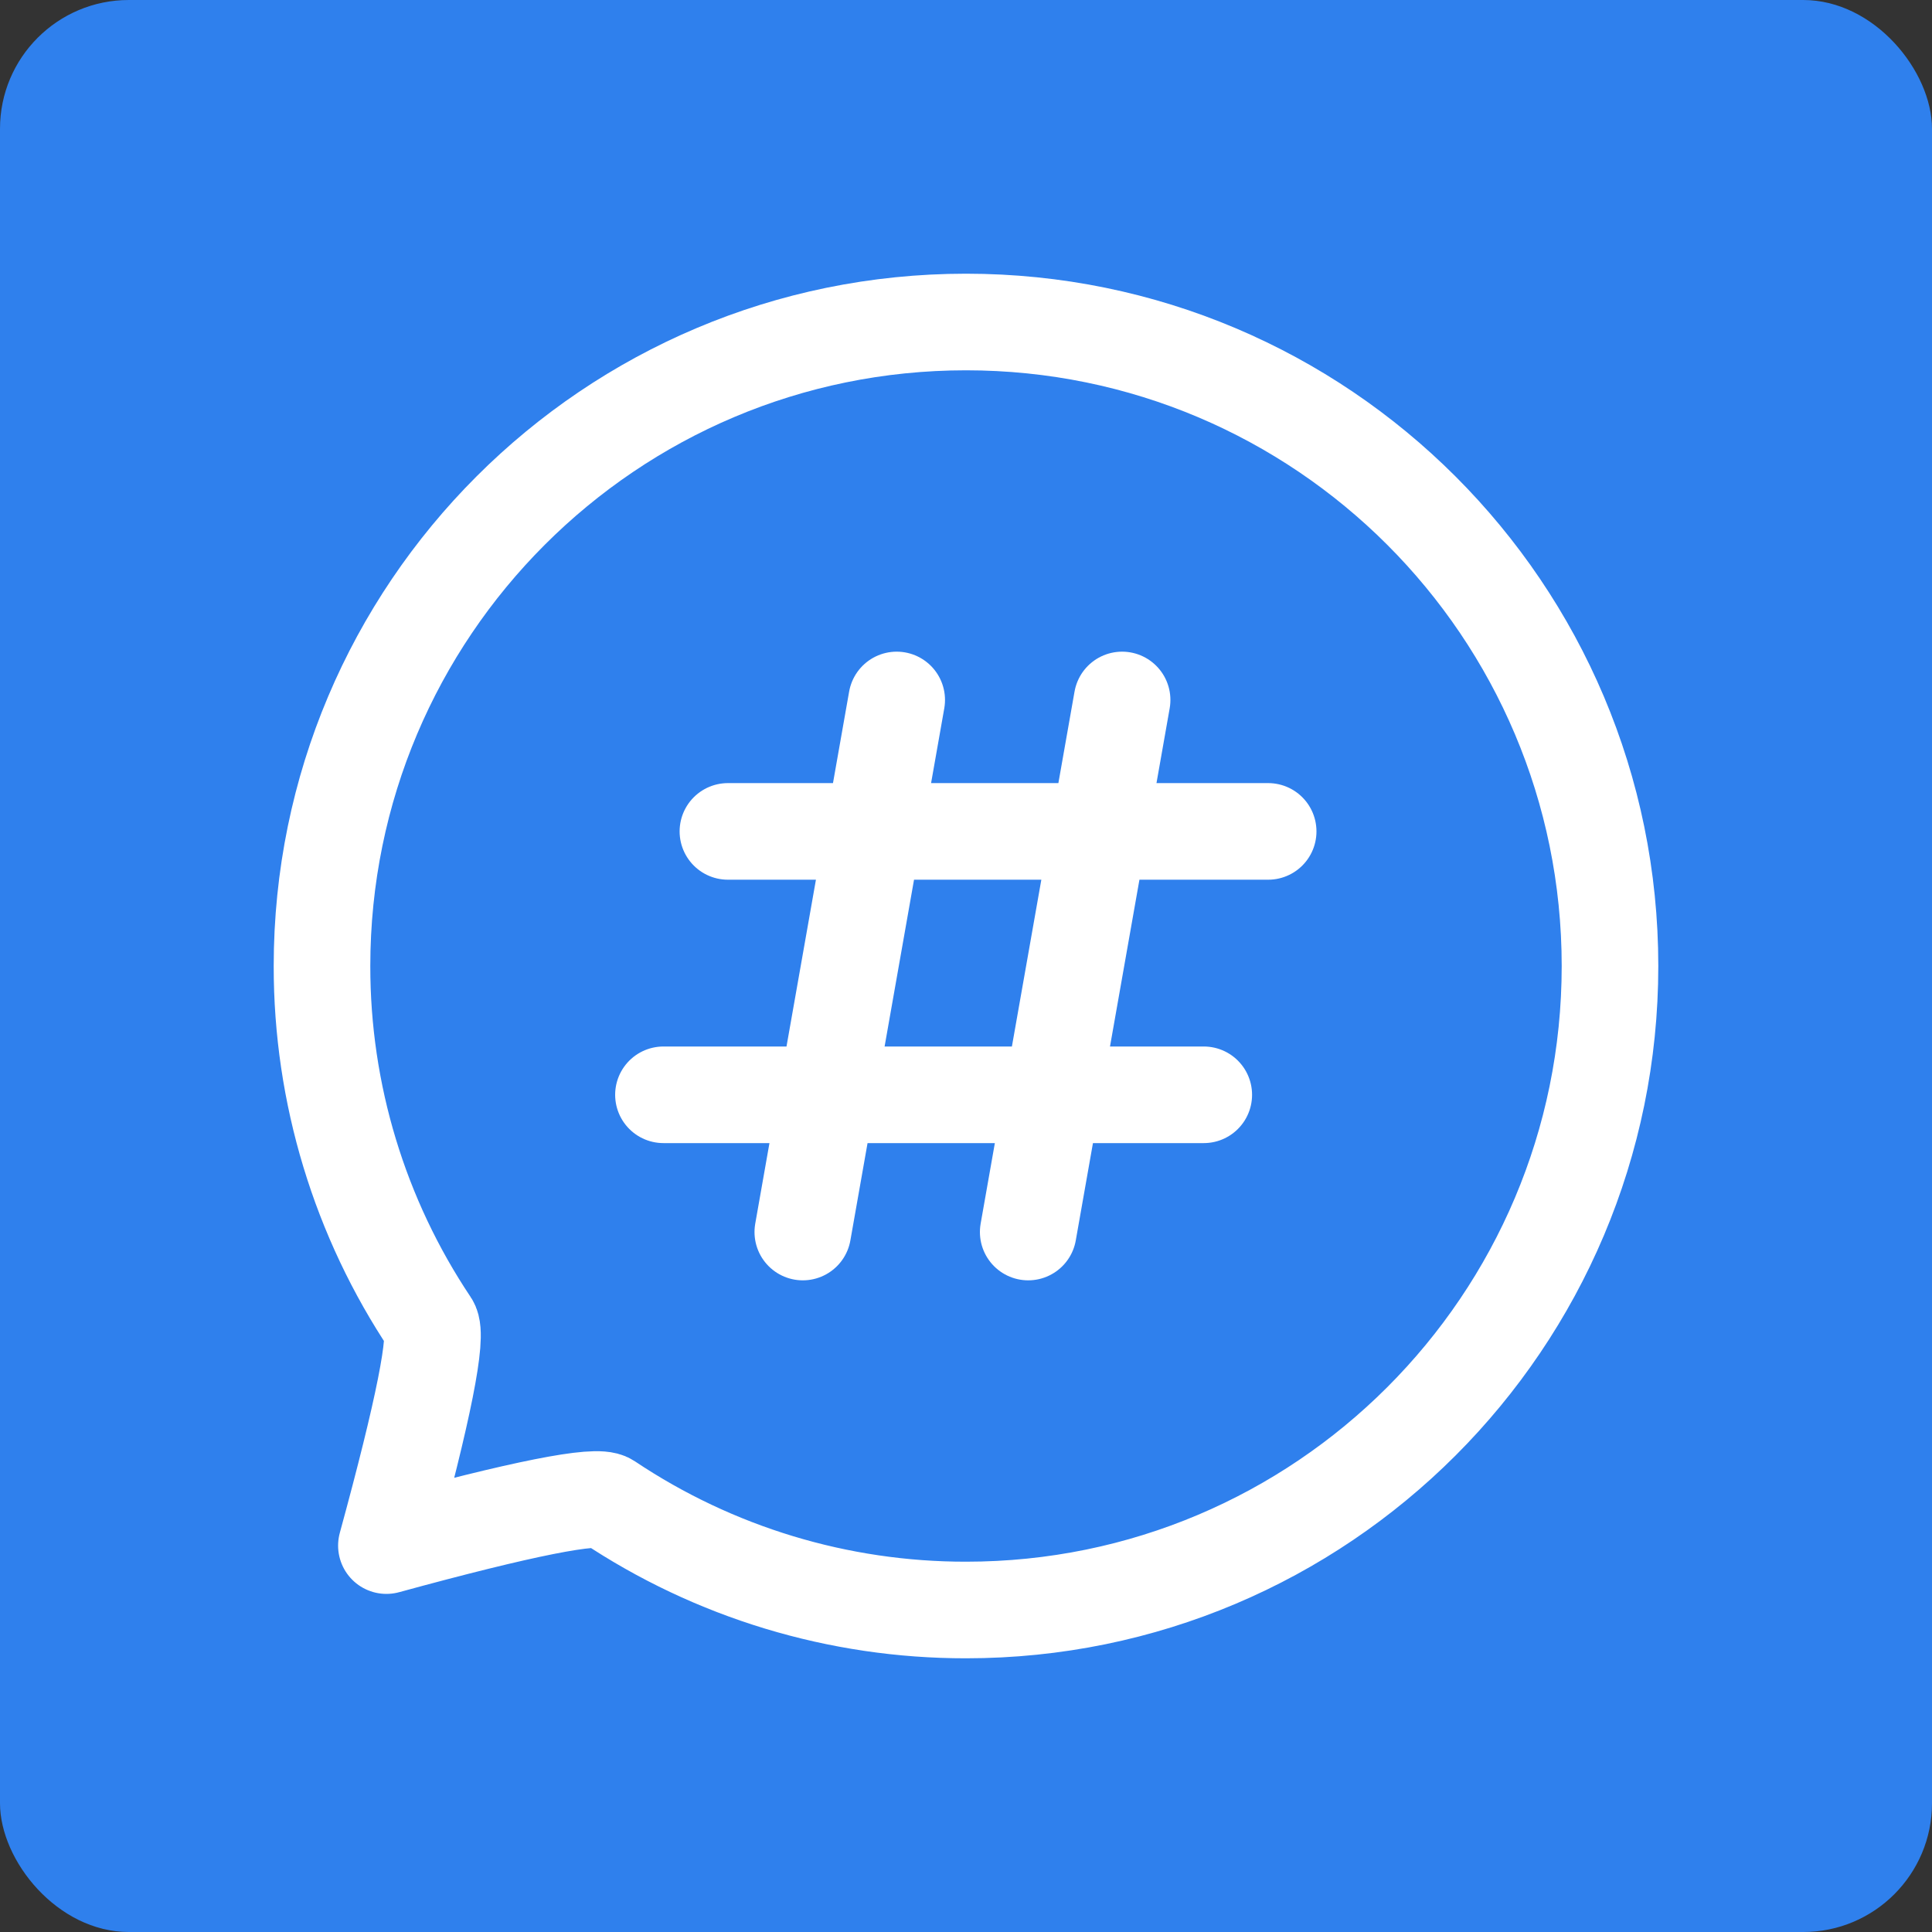
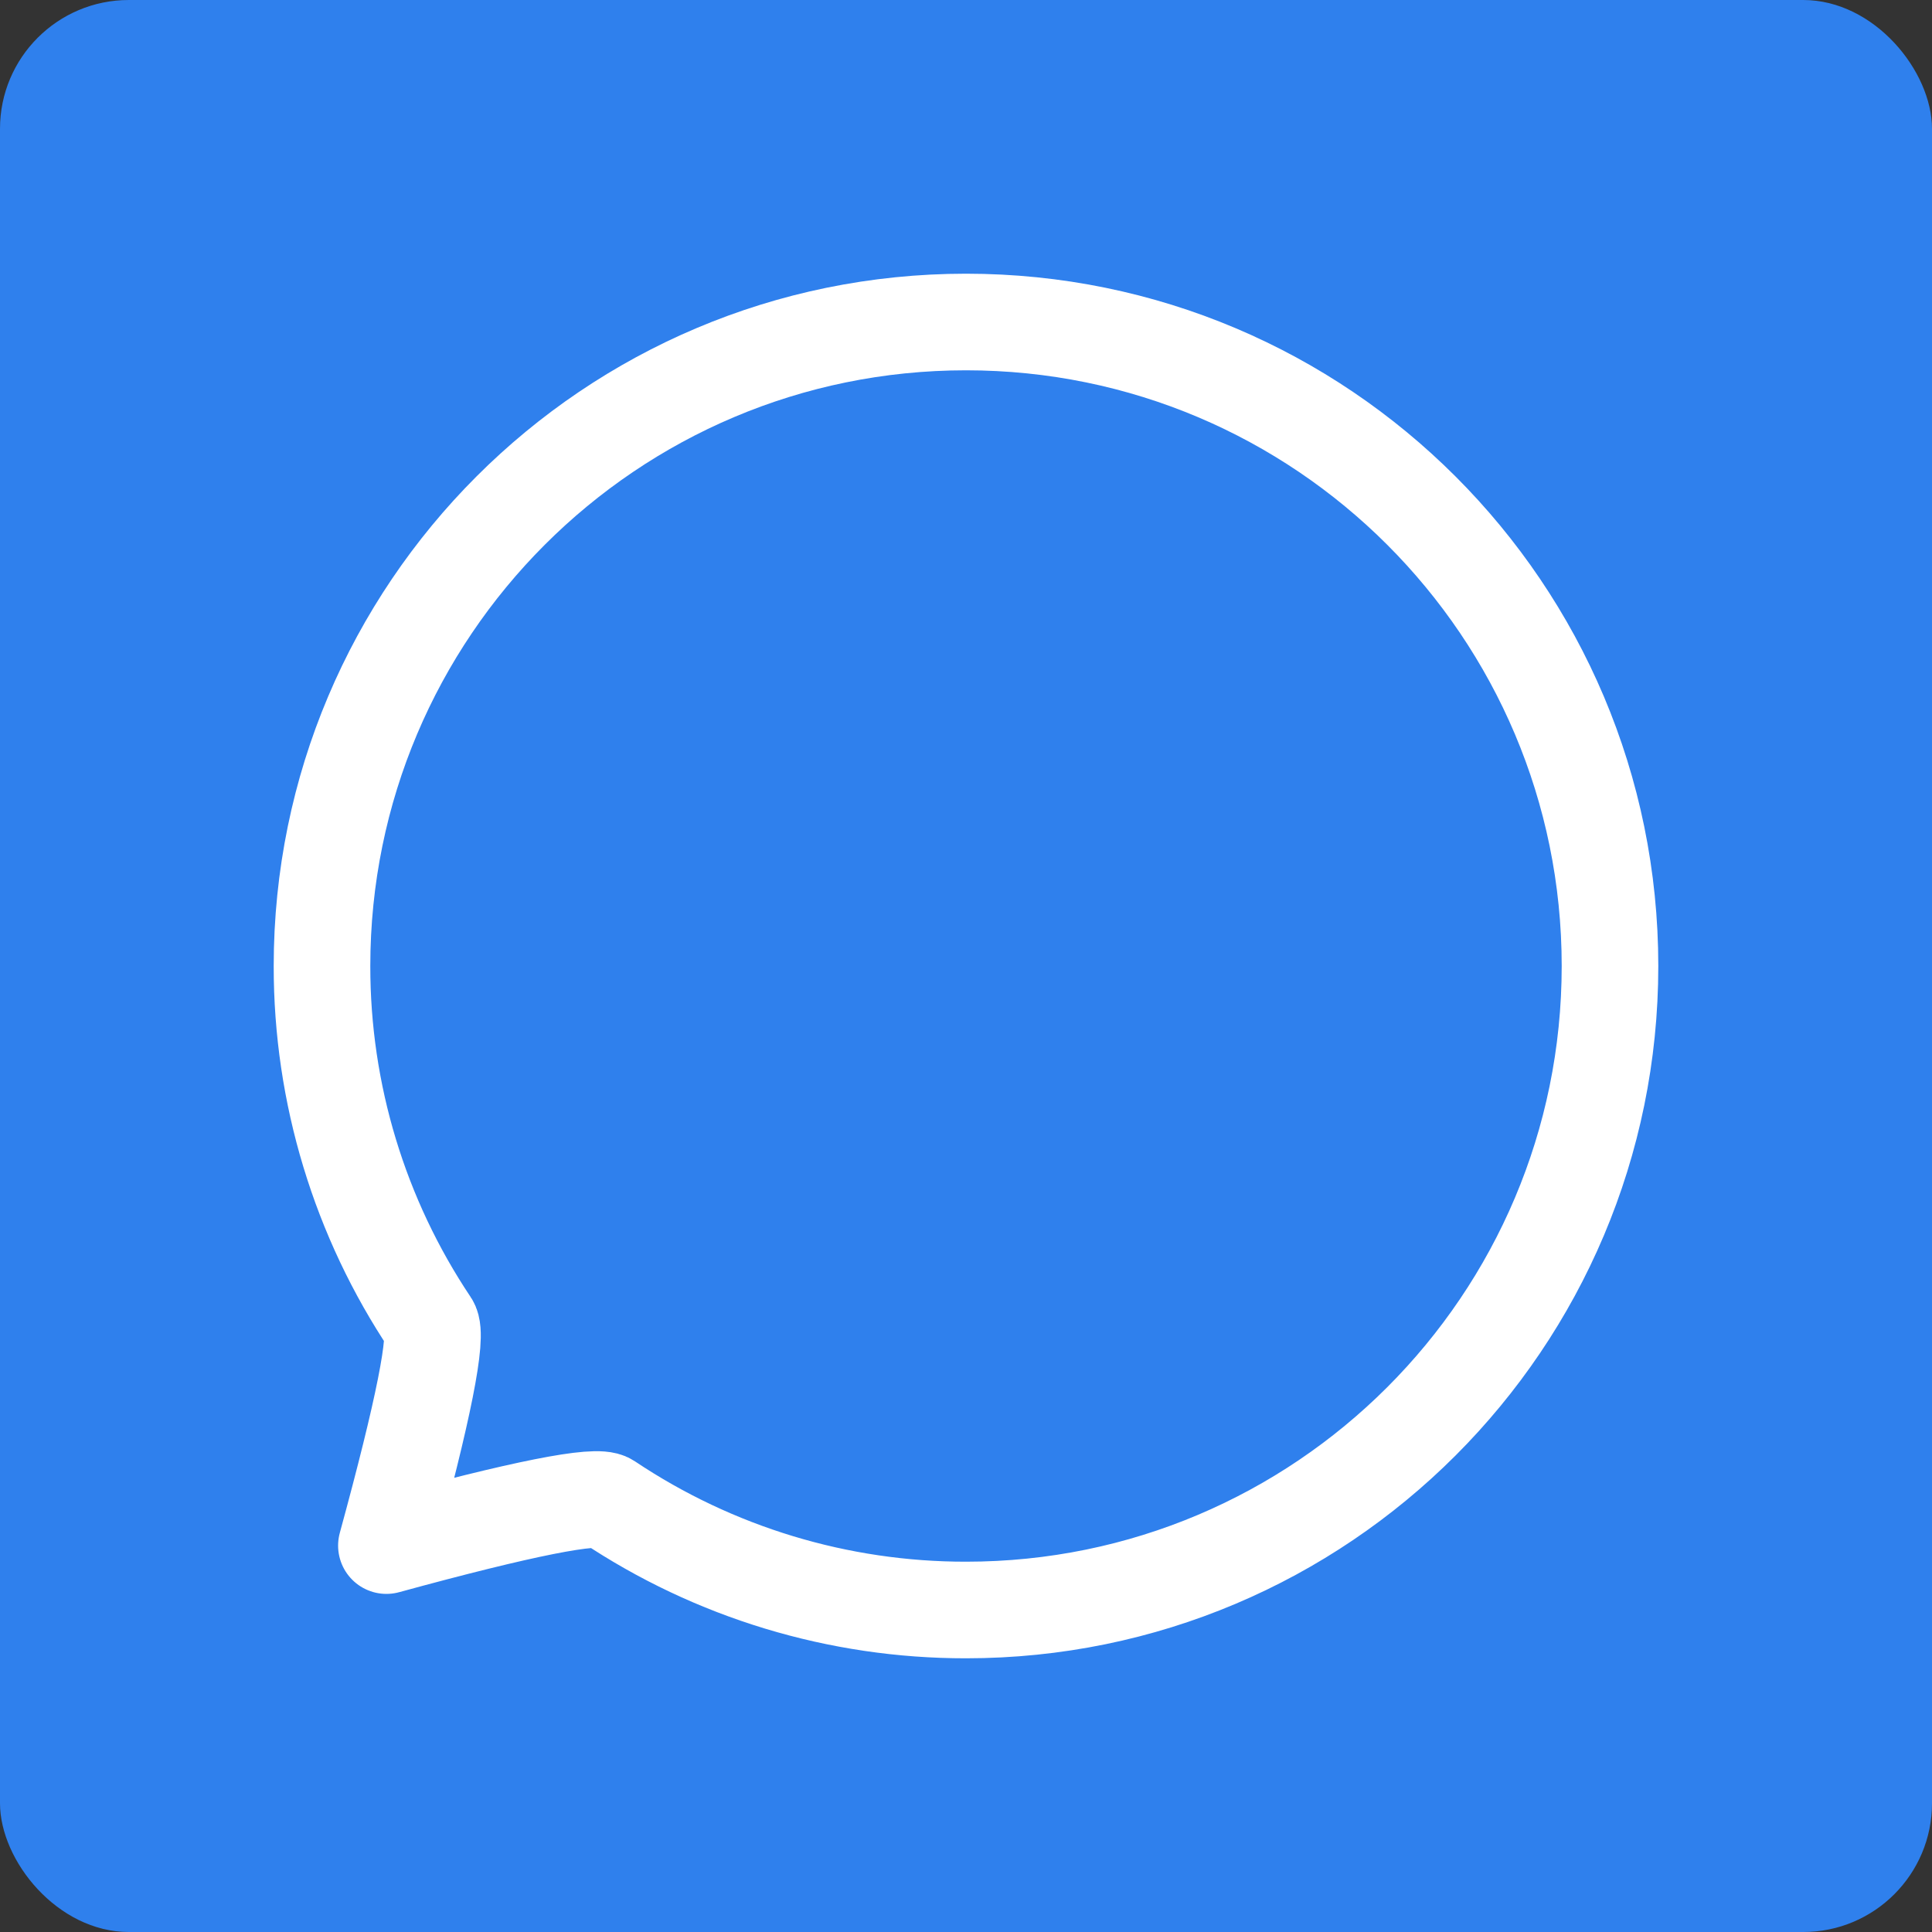
<svg xmlns="http://www.w3.org/2000/svg" width="30" height="30" viewBox="0 0 30 30" fill="none">
  <rect x="0" y="0" width="30" height="30" fill="#333333" stroke="none" />
  <rect width="30" height="30" rx="2" fill="#2F80ED" />
  <path d="M15 25C20.523 25 25 20.523 25 15C25 9.477 20.523 5 15 5C9.477 5 5 9.477 5 15C4.998 16.978 5.584 18.912 6.684 20.556C6.806 20.738 6.578 21.886 6 24C8.115 23.422 9.263 23.194 9.444 23.316C11.088 24.416 13.022 25.002 15 25Z" stroke="white" stroke-width="1.5" stroke-linejoin="round" />
-   <path d="M11.303 12.91H19.692M13.924 10.869L12.466 19.131M17.424 10.869L15.966 19.131M10.302 17H18.692" stroke="white" stroke-width="1.5" stroke-linecap="round" stroke-linejoin="round" />
</svg>